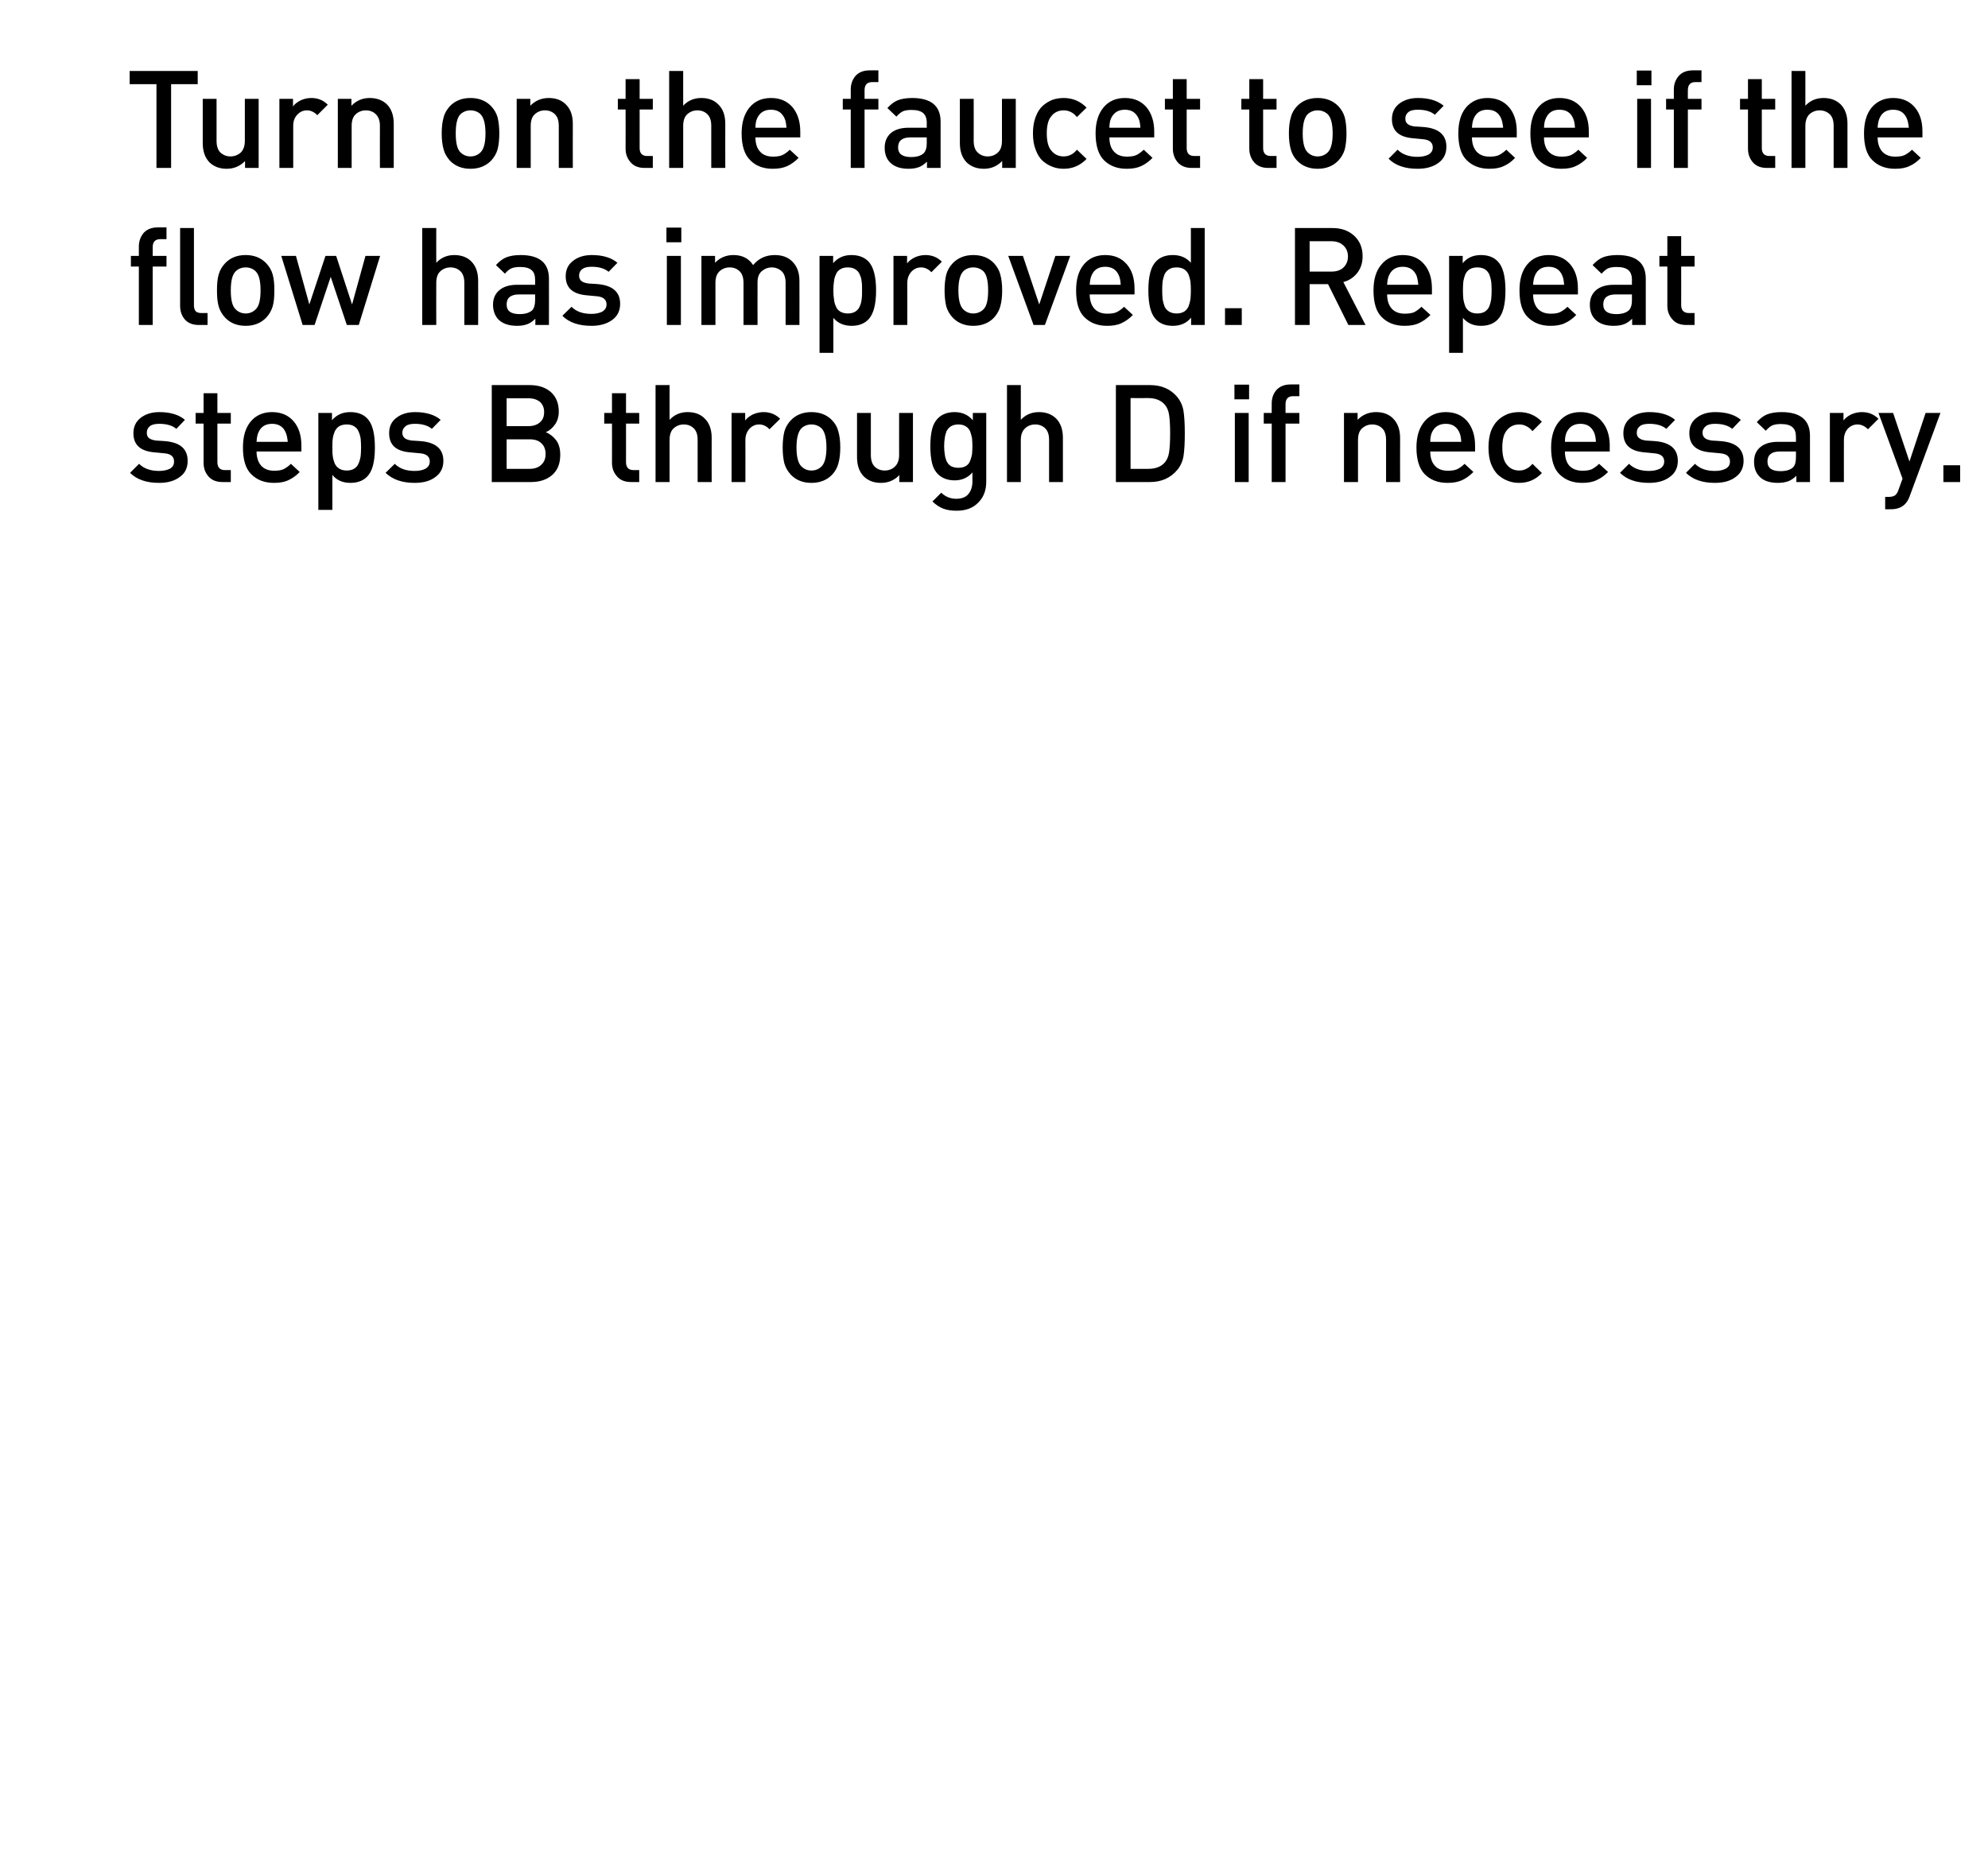
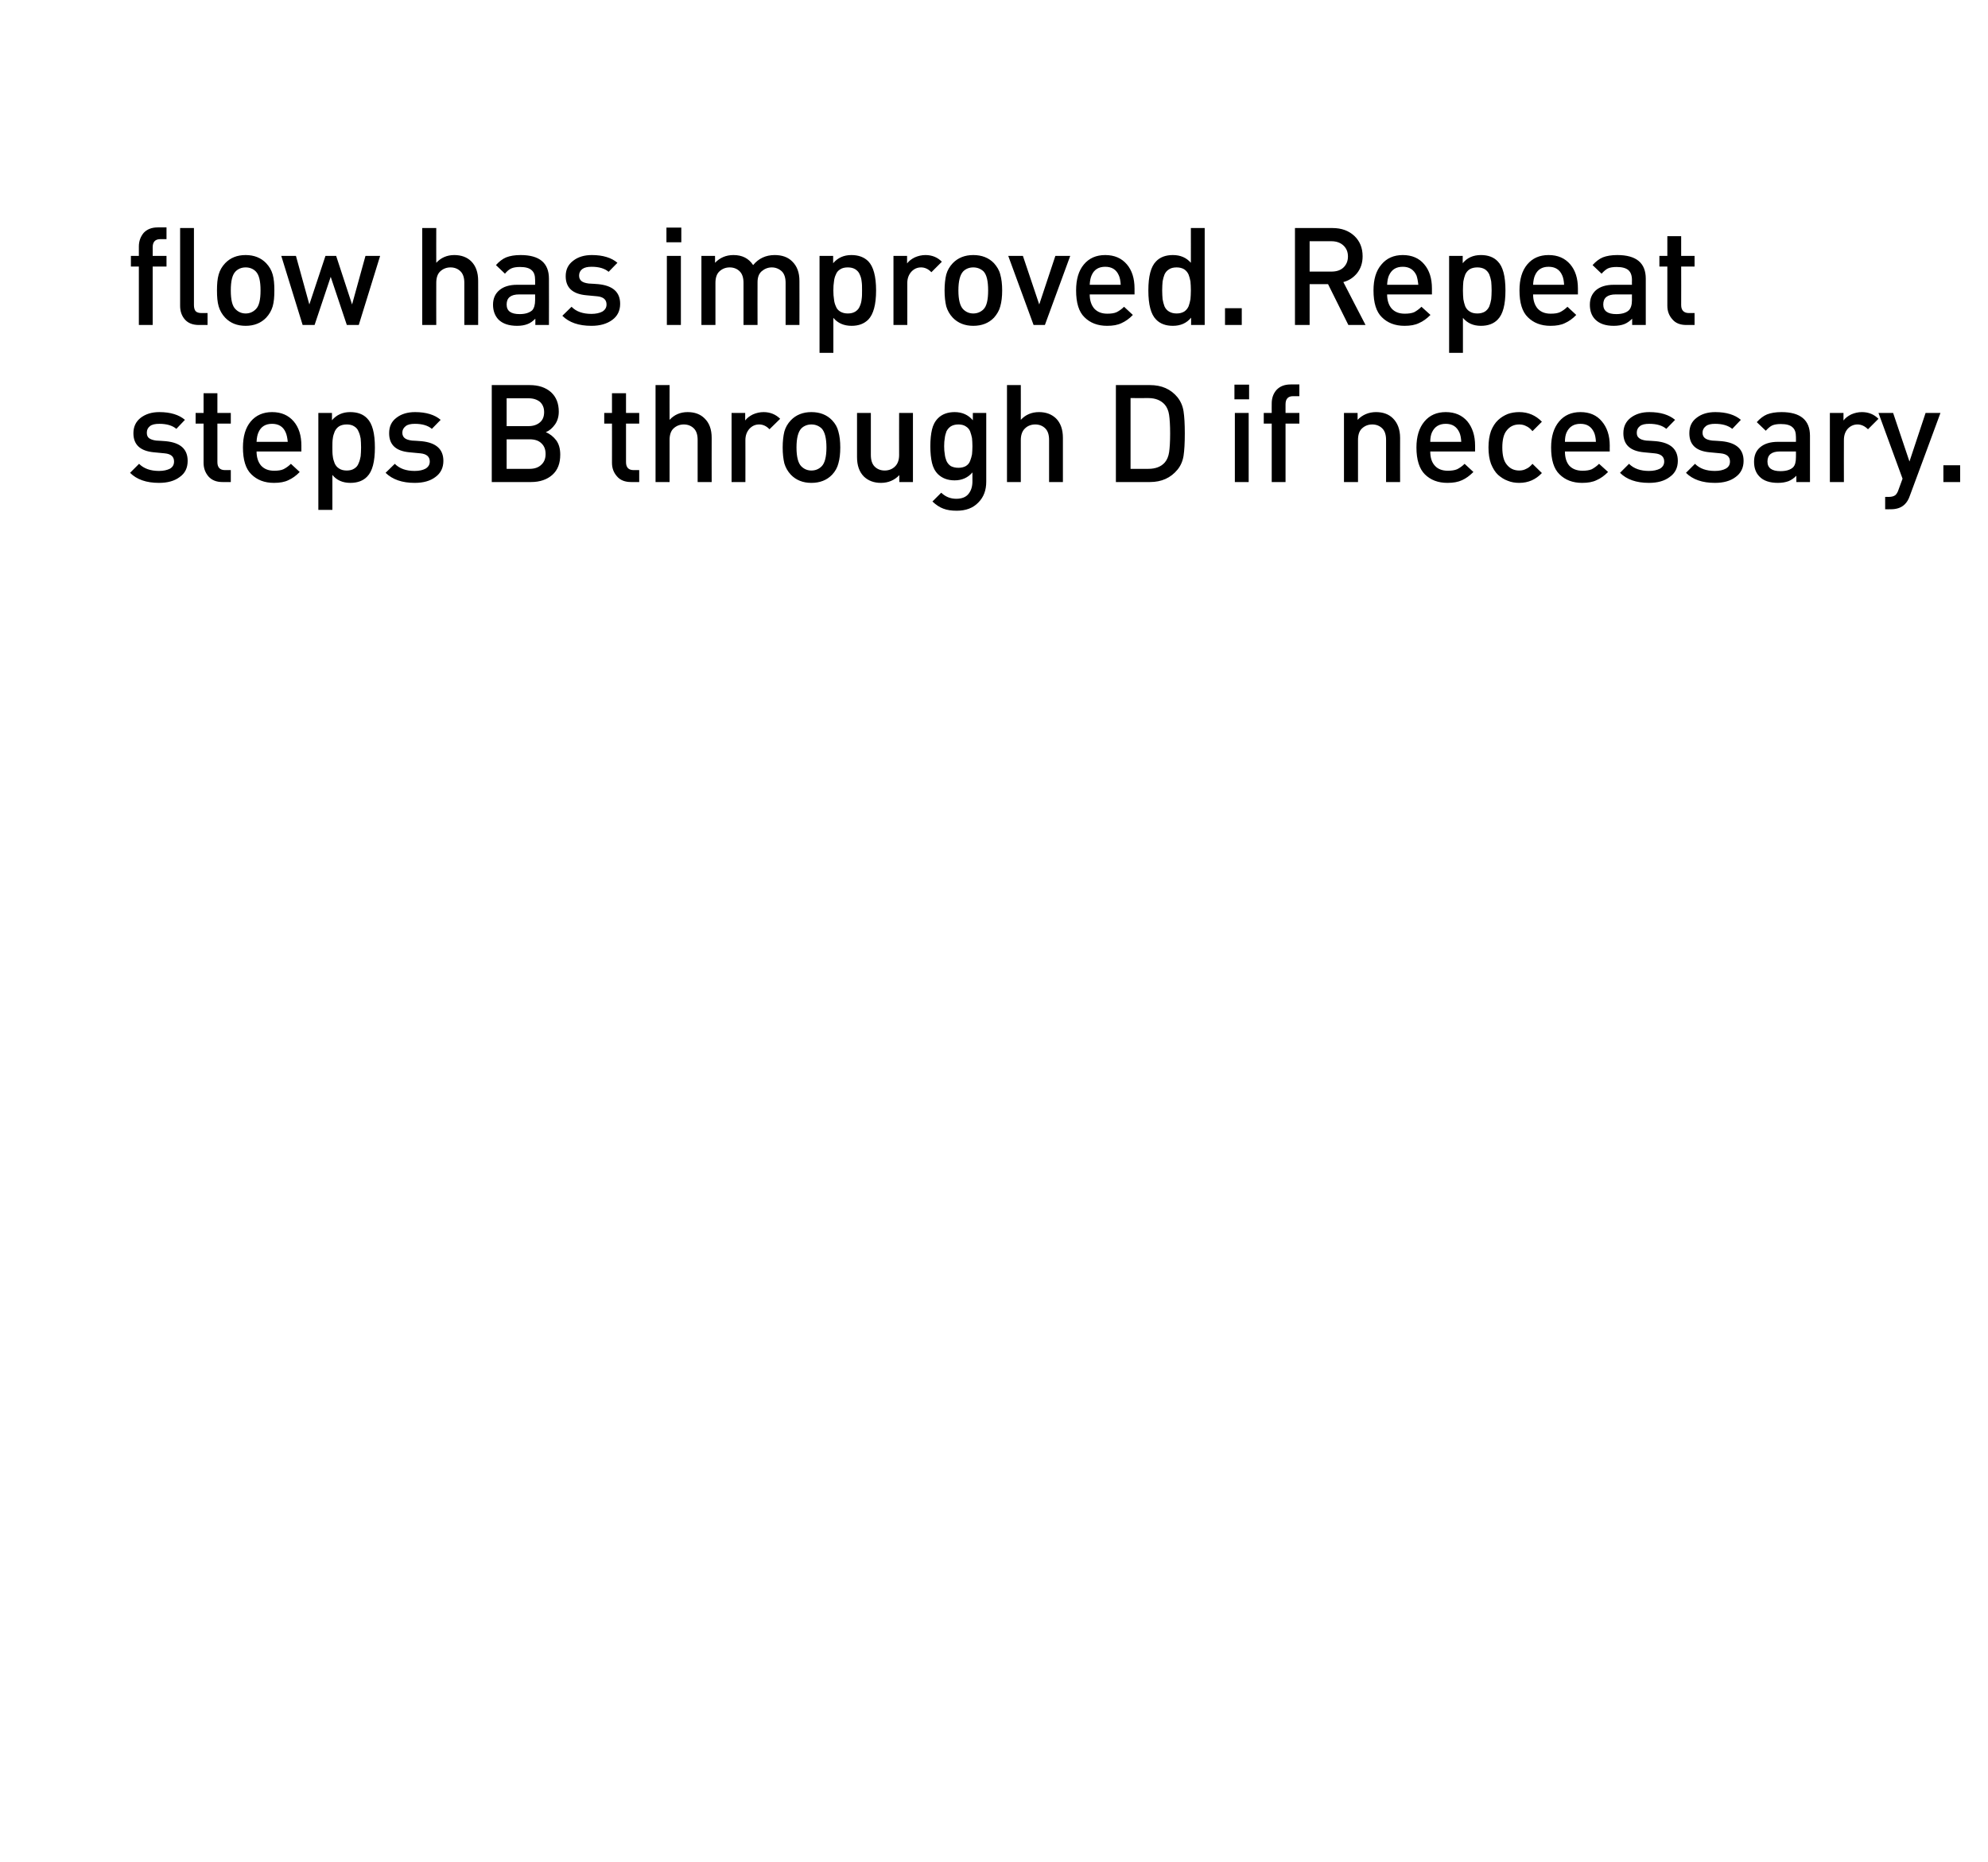
<svg xmlns="http://www.w3.org/2000/svg" version="1.1" width="949.2px" height="889.3px" viewBox="0 0 949.2 889.3">
  <desc>Turn on the faucet to see if the flow has improved. Repeat steps B through D if necessary.</desc>
  <defs />
  <g id="Polygon37679">
    <path d="M 79.2 210.7 C 86.2 211.4 89.6 214.5 89.6 220.1 C 89.6 223.4 88.4 226 85.8 227.8 C 83.3 229.7 80 230.6 75.9 230.6 C 69.9 230.6 65.3 229 62.1 225.8 C 62.1 225.8 66.4 221.5 66.4 221.5 C 68.7 223.8 71.9 224.9 75.9 224.9 C 78.1 224.9 79.8 224.5 81.2 223.8 C 82.5 223 83.1 221.9 83.1 220.4 C 83.1 218.1 81.7 216.8 78.7 216.5 C 78.7 216.5 73.5 216 73.5 216 C 67 215.4 63.7 212.4 63.7 206.9 C 63.7 203.7 64.9 201.3 67.2 199.5 C 69.6 197.7 72.5 196.8 76.1 196.8 C 81.4 196.8 85.5 198.1 88.3 200.5 C 88.3 200.5 84.2 204.8 84.2 204.8 C 82.3 203.2 79.6 202.4 76.1 202.4 C 74.1 202.4 72.6 202.7 71.6 203.5 C 70.6 204.3 70.1 205.3 70.1 206.6 C 70.1 207.8 70.4 208.6 71.1 209.2 C 71.9 209.8 73 210.2 74.6 210.4 C 74.62 210.35 79.2 210.7 79.2 210.7 C 79.2 210.7 79.24 210.74 79.2 210.7 Z M 110.2 230.2 C 110.2 230.2 106.21 230.18 106.2 230.2 C 103.3 230.2 101.1 229.3 99.5 227.5 C 98 225.7 97.2 223.6 97.2 221 C 97.18 221.01 97.2 202.3 97.2 202.3 L 93.4 202.3 L 93.4 197.2 L 97.2 197.2 L 97.2 187.8 L 103.8 187.8 L 103.8 197.2 L 110.2 197.2 L 110.2 202.3 L 103.8 202.3 C 103.8 202.3 103.81 220.69 103.8 220.7 C 103.8 223.2 105 224.5 107.4 224.5 C 107.45 224.52 110.2 224.5 110.2 224.5 L 110.2 230.2 Z M 143.9 215.6 C 143.9 215.6 122.53 215.62 122.5 215.6 C 122.5 218.5 123.3 220.8 124.7 222.4 C 126.2 224 128.2 224.8 130.9 224.8 C 132.7 224.8 134.2 224.6 135.3 224.1 C 136.5 223.5 137.7 222.7 138.9 221.5 C 138.9 221.5 143.1 225.4 143.1 225.4 C 141.4 227.2 139.5 228.5 137.7 229.3 C 135.9 230.2 133.6 230.6 130.8 230.6 C 126.3 230.6 122.7 229.2 120 226.5 C 117.3 223.9 116 219.6 116 213.7 C 116 208.4 117.2 204.3 119.7 201.3 C 122.2 198.3 125.7 196.8 129.9 196.8 C 134.3 196.8 137.7 198.3 140.2 201.2 C 142.7 204.1 143.9 208 143.9 212.8 C 143.92 212.82 143.9 215.6 143.9 215.6 Z M 137.4 211 C 137.2 209.1 136.9 207.6 136.4 206.5 C 135.2 203.7 133 202.4 129.9 202.4 C 126.8 202.4 124.6 203.7 123.4 206.5 C 122.9 207.6 122.6 209.1 122.5 211 C 122.5 211 137.4 211 137.4 211 Z M 175.3 199.8 C 177.8 202.3 179 206.9 179 213.7 C 179 220.5 177.8 225.1 175.3 227.6 C 173.4 229.6 170.7 230.6 167.3 230.6 C 163.6 230.6 160.7 229.3 158.7 226.8 C 158.67 226.8 158.7 243.5 158.7 243.5 L 152 243.5 L 152 197.2 L 158.5 197.2 C 158.5 197.2 158.54 200.73 158.5 200.7 C 160.7 198.1 163.6 196.8 167.2 196.8 C 170.7 196.8 173.4 197.8 175.3 199.8 C 175.3 199.8 175.3 199.8 175.3 199.8 Z M 172.2 217.9 C 172.3 216.7 172.4 215.3 172.4 213.7 C 172.4 212 172.3 210.6 172.2 209.4 C 172 208.3 171.7 207.1 171.2 206.1 C 170.8 205 170.1 204.2 169.1 203.6 C 168.2 203 167 202.7 165.6 202.7 C 164.1 202.7 162.9 203 161.9 203.6 C 161 204.2 160.3 205 159.8 206.1 C 159.4 207.1 159 208.3 158.9 209.4 C 158.7 210.6 158.7 212 158.7 213.7 C 158.7 215.3 158.7 216.7 158.9 217.9 C 159 219.1 159.4 220.2 159.8 221.3 C 160.3 222.4 161 223.2 162 223.8 C 162.9 224.4 164.1 224.7 165.6 224.7 C 167 224.7 168.2 224.4 169.1 223.8 C 170.1 223.2 170.8 222.4 171.2 221.3 C 171.7 220.2 172 219.1 172.2 217.9 Z M 201.3 210.7 C 208.2 211.4 211.7 214.5 211.7 220.1 C 211.7 223.4 210.4 226 207.9 227.8 C 205.4 229.7 202.1 230.6 198 230.6 C 192 230.6 187.4 229 184.1 225.8 C 184.1 225.8 188.5 221.5 188.5 221.5 C 190.8 223.8 193.9 224.9 198 224.9 C 200.2 224.9 201.9 224.5 203.2 223.8 C 204.5 223 205.2 221.9 205.2 220.4 C 205.2 218.1 203.7 216.8 200.8 216.5 C 200.8 216.5 195.5 216 195.5 216 C 189 215.4 185.8 212.4 185.8 206.9 C 185.8 203.7 186.9 201.3 189.3 199.5 C 191.6 197.7 194.6 196.8 198.2 196.8 C 203.5 196.8 207.6 198.1 210.4 200.5 C 210.4 200.5 206.2 204.8 206.2 204.8 C 204.3 203.2 201.6 202.4 198.1 202.4 C 196.2 202.4 194.7 202.7 193.7 203.5 C 192.7 204.3 192.1 205.3 192.1 206.6 C 192.1 207.8 192.5 208.6 193.2 209.2 C 193.9 209.8 195.1 210.2 196.7 210.4 C 196.69 210.35 201.3 210.7 201.3 210.7 C 201.3 210.7 201.31 210.74 201.3 210.7 Z M 267.5 217.1 C 267.5 221.3 266.3 224.5 263.7 226.8 C 261.2 229 257.8 230.2 253.6 230.2 C 253.57 230.18 234.8 230.2 234.8 230.2 L 234.8 183.9 C 234.8 183.9 252.85 183.9 252.9 183.9 C 257.1 183.9 260.5 185 263.1 187.3 C 265.6 189.6 266.8 192.7 266.8 196.6 C 266.8 198.9 266.2 201 265 202.7 C 263.7 204.5 262.3 205.7 260.6 206.4 C 262.6 207.2 264.2 208.5 265.6 210.3 C 266.9 212.1 267.5 214.4 267.5 217.1 Z M 260.5 216.8 C 260.5 214.7 259.9 213 258.5 211.7 C 257.2 210.4 255.3 209.8 252.9 209.8 C 252.92 209.77 241.9 209.8 241.9 209.8 L 241.9 223.9 C 241.9 223.9 252.92 223.87 252.9 223.9 C 255.3 223.9 257.2 223.2 258.5 221.9 C 259.9 220.6 260.5 218.9 260.5 216.8 Z M 252.3 203.5 C 254.6 203.5 256.4 202.9 257.8 201.7 C 259.1 200.6 259.8 199 259.8 196.8 C 259.8 194.7 259.1 193.1 257.8 191.9 C 256.4 190.8 254.6 190.2 252.3 190.2 C 252.27 190.2 241.9 190.2 241.9 190.2 L 241.9 203.5 L 252.3 203.5 C 252.3 203.5 252.27 203.46 252.3 203.5 Z M 305.2 230.2 C 305.2 230.2 301.28 230.18 301.3 230.2 C 298.4 230.2 296.1 229.3 294.6 227.5 C 293 225.7 292.2 223.6 292.2 221 C 292.24 221.01 292.2 202.3 292.2 202.3 L 288.5 202.3 L 288.5 197.2 L 292.2 197.2 L 292.2 187.8 L 298.9 187.8 L 298.9 197.2 L 305.2 197.2 L 305.2 202.3 L 298.9 202.3 C 298.9 202.3 298.87 220.69 298.9 220.7 C 298.9 223.2 300.1 224.5 302.5 224.5 C 302.51 224.52 305.2 224.5 305.2 224.5 L 305.2 230.2 Z M 339.8 230.2 L 333.1 230.2 C 333.1 230.2 333.13 210.09 333.1 210.1 C 333.1 207.6 332.5 205.8 331.3 204.6 C 330.1 203.4 328.5 202.7 326.5 202.7 C 324.5 202.7 322.9 203.4 321.6 204.6 C 320.3 205.8 319.7 207.7 319.7 210.1 C 319.67 210.09 319.7 230.2 319.7 230.2 L 313 230.2 L 313 183.9 L 319.7 183.9 C 319.7 183.9 319.67 200.54 319.7 200.5 C 321.9 198.1 324.8 196.8 328.3 196.8 C 331.7 196.8 334.4 197.8 336.4 199.8 C 338.7 202 339.8 205.1 339.8 209.1 C 339.76 209.12 339.8 230.2 339.8 230.2 Z M 364.6 196.8 C 367.7 196.8 370.4 197.9 372.5 200 C 372.5 200 367.4 205 367.4 205 C 366 203.5 364.3 202.7 362.5 202.7 C 360.6 202.7 359.1 203.4 357.8 204.8 C 356.6 206.2 355.9 207.9 355.9 210.2 C 355.94 210.16 355.9 230.2 355.9 230.2 L 349.3 230.2 L 349.3 197.2 L 355.8 197.2 C 355.8 197.2 355.81 200.8 355.8 200.8 C 356.7 199.6 357.9 198.7 359.5 197.9 C 361.1 197.2 362.8 196.8 364.6 196.8 C 364.6 196.8 364.6 196.8 364.6 196.8 Z M 401.2 213.7 C 401.2 216.7 400.9 219.2 400.3 221.3 C 399.8 223.3 398.8 225.1 397.3 226.7 C 394.8 229.3 391.5 230.6 387.4 230.6 C 383.4 230.6 380.1 229.3 377.6 226.7 C 376.1 225.1 375.1 223.3 374.5 221.3 C 374 219.2 373.7 216.7 373.7 213.7 C 373.7 210.7 374 208.2 374.5 206.1 C 375.1 204 376.1 202.3 377.6 200.7 C 380.1 198.1 383.4 196.8 387.4 196.8 C 391.5 196.8 394.8 198.1 397.3 200.7 C 398.8 202.3 399.8 204 400.3 206.1 C 400.9 208.2 401.2 210.7 401.2 213.7 Z M 392.3 222.7 C 393.8 221.2 394.6 218.2 394.6 213.7 C 394.6 209.2 393.8 206.2 392.3 204.6 C 391 203.4 389.4 202.7 387.4 202.7 C 385.5 202.7 383.8 203.4 382.6 204.6 C 381.1 206.2 380.3 209.2 380.3 213.7 C 380.3 218.2 381.1 221.2 382.6 222.7 C 383.9 224 385.5 224.7 387.4 224.7 C 389.4 224.7 391 224 392.3 222.7 C 392.3 222.7 392.3 222.7 392.3 222.7 Z M 435.9 230.2 L 429.4 230.2 C 429.4 230.2 429.39 226.86 429.4 226.9 C 427.1 229.3 424.2 230.6 420.6 230.6 C 417.3 230.6 414.6 229.6 412.5 227.6 C 410.3 225.4 409.2 222.3 409.2 218.3 C 409.18 218.28 409.2 197.2 409.2 197.2 L 415.8 197.2 C 415.8 197.2 415.81 217.31 415.8 217.3 C 415.8 219.7 416.4 221.6 417.6 222.8 C 418.8 224 420.4 224.7 422.4 224.7 C 424.4 224.7 426.1 224 427.3 222.8 C 428.6 221.6 429.3 219.7 429.3 217.3 C 429.26 217.31 429.3 197.2 429.3 197.2 L 435.9 197.2 L 435.9 230.2 Z M 470.9 230 C 470.9 234.1 469.7 237.4 467.1 240 C 464.6 242.6 461.2 243.9 456.8 243.9 C 454.3 243.9 452.2 243.6 450.4 242.9 C 448.7 242.3 446.9 241.1 445.2 239.5 C 445.2 239.5 449.4 235.3 449.4 235.3 C 451.5 237.3 453.9 238.2 456.6 238.2 C 459.2 238.2 461.2 237.4 462.4 235.9 C 463.7 234.3 464.3 232.3 464.3 229.9 C 464.3 229.9 464.3 225.6 464.3 225.6 C 462.2 228.1 459.3 229.4 455.8 229.4 C 452.5 229.4 449.9 228.4 447.9 226.5 C 446.4 225 445.5 223.2 445 221.1 C 444.5 219 444.2 216.3 444.2 213.1 C 444.2 209.9 444.5 207.2 445 205.1 C 445.5 203 446.4 201.2 447.9 199.7 C 449.8 197.8 452.5 196.8 455.8 196.8 C 459.4 196.8 462.3 198.1 464.5 200.7 C 464.49 200.73 464.5 197.2 464.5 197.2 L 470.9 197.2 C 470.9 197.2 470.92 229.98 470.9 230 Z M 464.1 217 C 464.2 215.9 464.3 214.6 464.3 213.1 C 464.3 211.6 464.2 210.3 464.1 209.2 C 463.9 208.2 463.6 207.1 463.2 206 C 462.8 205 462.1 204.2 461.1 203.6 C 460.2 203 459 202.7 457.6 202.7 C 456.2 202.7 455 203 454 203.6 C 453.1 204.2 452.4 205 451.9 206 C 451.5 207.1 451.2 208.2 451.1 209.2 C 450.9 210.3 450.8 211.6 450.8 213.1 C 450.8 214.6 450.9 215.8 451.1 216.9 C 451.2 218 451.5 219.1 451.9 220.1 C 452.4 221.2 453.1 222 454 222.6 C 455 223.1 456.2 223.4 457.6 223.4 C 459 223.4 460.2 223.1 461.1 222.6 C 462.1 222 462.8 221.2 463.2 220.1 C 463.6 219.1 463.9 218 464.1 217 Z M 507.5 230.2 L 500.9 230.2 C 500.9 230.2 500.89 210.09 500.9 210.1 C 500.9 207.6 500.3 205.8 499.1 204.6 C 497.9 203.4 496.3 202.7 494.3 202.7 C 492.3 202.7 490.6 203.4 489.4 204.6 C 488.1 205.8 487.4 207.7 487.4 210.1 C 487.43 210.09 487.4 230.2 487.4 230.2 L 480.8 230.2 L 480.8 183.9 L 487.4 183.9 C 487.4 183.9 487.43 200.54 487.4 200.5 C 489.6 198.1 492.5 196.8 496.1 196.8 C 499.4 196.8 502.1 197.8 504.2 199.8 C 506.4 202 507.5 205.1 507.5 209.1 C 507.52 209.12 507.5 230.2 507.5 230.2 Z M 562.2 189.7 C 563.7 191.6 564.7 193.8 565.1 196.4 C 565.5 199 565.7 202.5 565.7 207 C 565.7 211.5 565.5 215.1 565.1 217.7 C 564.7 220.2 563.7 222.5 562.2 224.3 C 559 228.2 554.6 230.2 549.1 230.2 C 549.05 230.18 532.8 230.2 532.8 230.2 L 532.8 183.9 C 532.8 183.9 549.05 183.9 549.1 183.9 C 554.6 183.9 559 185.8 562.2 189.7 C 562.2 189.7 562.2 189.7 562.2 189.7 Z M 556.2 220.8 C 557.2 219.6 557.9 218 558.2 216 C 558.5 214 558.7 211 558.7 207 C 558.7 203.1 558.5 200.1 558.2 198.1 C 557.9 196.1 557.2 194.5 556.2 193.3 C 554.4 191.2 551.7 190.1 548.3 190.1 C 548.27 190.14 539.8 190.1 539.8 190.1 L 539.8 223.9 C 539.8 223.9 548.27 223.94 548.3 223.9 C 551.7 223.9 554.4 222.9 556.2 220.8 C 556.2 220.8 556.2 220.8 556.2 220.8 Z M 596.2 230.2 L 589.6 230.2 L 589.6 197.2 L 596.2 197.2 L 596.2 230.2 Z M 596.4 190.7 L 589.4 190.7 L 589.4 183.7 L 596.4 183.7 L 596.4 190.7 Z M 620.4 202.3 L 613.8 202.3 L 613.8 230.2 L 607.2 230.2 L 607.2 202.3 L 603.4 202.3 L 603.4 197.2 L 607.2 197.2 C 607.2 197.2 607.16 192.74 607.2 192.7 C 607.2 190.2 607.9 188 609.5 186.2 C 611.1 184.5 613.3 183.6 616.2 183.6 C 616.2 183.57 620.4 183.6 620.4 183.6 L 620.4 189.2 C 620.4 189.2 617.43 189.23 617.4 189.2 C 615 189.2 613.8 190.5 613.8 193.1 C 613.79 193.06 613.8 197.2 613.8 197.2 L 620.4 197.2 L 620.4 202.3 Z M 668.5 230.2 L 661.8 230.2 C 661.8 230.2 661.82 210.09 661.8 210.1 C 661.8 207.6 661.2 205.8 660 204.6 C 658.8 203.4 657.2 202.7 655.2 202.7 C 653.2 202.7 651.6 203.4 650.3 204.6 C 649 205.8 648.4 207.7 648.4 210.1 C 648.37 210.09 648.4 230.2 648.4 230.2 L 641.7 230.2 L 641.7 197.2 L 648.2 197.2 C 648.2 197.2 648.24 200.54 648.2 200.5 C 650.5 198.1 653.5 196.8 657 196.8 C 660.4 196.8 663.1 197.8 665.1 199.8 C 667.3 202 668.5 205.1 668.5 209.1 C 668.45 209.12 668.5 230.2 668.5 230.2 Z M 704.3 215.6 C 704.3 215.6 682.88 215.62 682.9 215.6 C 682.9 218.5 683.6 220.8 685.1 222.4 C 686.5 224 688.6 224.8 691.3 224.8 C 693 224.8 694.5 224.6 695.7 224.1 C 696.9 223.5 698.1 222.7 699.3 221.5 C 699.3 221.5 703.5 225.4 703.5 225.4 C 701.7 227.2 699.9 228.5 698.1 229.3 C 696.2 230.2 693.9 230.6 691.1 230.6 C 686.6 230.6 683 229.2 680.3 226.5 C 677.7 223.9 676.3 219.6 676.3 213.7 C 676.3 208.4 677.6 204.3 680.1 201.3 C 682.6 198.3 686 196.8 690.3 196.8 C 694.7 196.8 698.1 198.3 700.6 201.2 C 703 204.1 704.3 208 704.3 212.8 C 704.27 212.82 704.3 215.6 704.3 215.6 Z M 697.7 211 C 697.6 209.1 697.3 207.6 696.8 206.5 C 695.5 203.7 693.4 202.4 690.3 202.4 C 687.2 202.4 685 203.7 683.7 206.5 C 683.2 207.6 682.9 209.1 682.9 211 C 682.9 211 697.7 211 697.7 211 Z M 736.2 225.9 C 733.3 229 729.7 230.6 725.4 230.6 C 723.4 230.6 721.6 230.3 719.9 229.6 C 718.2 229 716.7 228 715.3 226.8 C 713.9 225.5 712.8 223.7 711.9 221.5 C 711.1 219.3 710.7 216.7 710.7 213.7 C 710.7 210.7 711.1 208.1 711.9 205.8 C 712.8 203.6 713.9 201.9 715.3 200.6 C 716.7 199.3 718.2 198.4 719.9 197.7 C 721.6 197.1 723.4 196.8 725.4 196.8 C 729.7 196.8 733.3 198.4 736.2 201.4 C 736.2 201.4 731.7 205.9 731.7 205.9 C 730.7 204.7 729.7 203.9 728.7 203.5 C 727.8 203 726.7 202.7 725.4 202.7 C 722.8 202.7 720.8 203.7 719.3 205.7 C 718 207.3 717.3 210 717.3 213.7 C 717.3 217.4 718 220.1 719.3 221.7 C 720.8 223.7 722.8 224.7 725.4 224.7 C 726.7 224.7 727.8 224.4 728.7 223.9 C 729.7 223.5 730.7 222.7 731.7 221.5 C 731.7 221.5 736.2 225.9 736.2 225.9 Z M 768.6 215.6 C 768.6 215.6 747.17 215.62 747.2 215.6 C 747.2 218.5 747.9 220.8 749.3 222.4 C 750.8 224 752.9 224.8 755.6 224.8 C 757.3 224.8 758.8 224.6 760 224.1 C 761.1 223.5 762.3 222.7 763.5 221.5 C 763.5 221.5 767.8 225.4 767.8 225.4 C 766 227.2 764.2 228.5 762.3 229.3 C 760.5 230.2 758.2 230.6 755.4 230.6 C 750.9 230.6 747.3 229.2 744.6 226.5 C 741.9 223.9 740.6 219.6 740.6 213.7 C 740.6 208.4 741.9 204.3 744.4 201.3 C 746.9 198.3 750.3 196.8 754.6 196.8 C 759 196.8 762.4 198.3 764.8 201.2 C 767.3 204.1 768.6 208 768.6 212.8 C 768.55 212.82 768.6 215.6 768.6 215.6 Z M 762 211 C 761.9 209.1 761.6 207.6 761.1 206.5 C 759.8 203.7 757.7 202.4 754.6 202.4 C 751.5 202.4 749.3 203.7 748 206.5 C 747.5 207.6 747.2 209.1 747.2 211 C 747.2 211 762 211 762 211 Z M 790.7 210.7 C 797.6 211.4 801.1 214.5 801.1 220.1 C 801.1 223.4 799.8 226 797.2 227.8 C 794.7 229.7 791.4 230.6 787.3 230.6 C 781.3 230.6 776.7 229 773.5 225.8 C 773.5 225.8 777.8 221.5 777.8 221.5 C 780.1 223.8 783.3 224.9 787.3 224.9 C 789.5 224.9 791.2 224.5 792.6 223.8 C 793.9 223 794.6 221.9 794.6 220.4 C 794.6 218.1 793.1 216.8 790.1 216.5 C 790.1 216.5 784.9 216 784.9 216 C 778.4 215.4 775.1 212.4 775.1 206.9 C 775.1 203.7 776.3 201.3 778.6 199.5 C 781 197.7 783.9 196.8 787.5 196.8 C 792.9 196.8 796.9 198.1 799.8 200.5 C 799.8 200.5 795.6 204.8 795.6 204.8 C 793.7 203.2 791 202.4 787.5 202.4 C 785.5 202.4 784 202.7 783 203.5 C 782 204.3 781.5 205.3 781.5 206.6 C 781.5 207.8 781.8 208.6 782.6 209.2 C 783.3 209.8 784.4 210.2 786 210.4 C 786.04 210.35 790.7 210.7 790.7 210.7 C 790.7 210.7 790.65 210.74 790.7 210.7 Z M 822.1 210.7 C 829 211.4 832.5 214.5 832.5 220.1 C 832.5 223.4 831.2 226 828.7 227.8 C 826.2 229.7 822.9 230.6 818.8 230.6 C 812.8 230.6 808.2 229 805 225.8 C 805 225.8 809.3 221.5 809.3 221.5 C 811.6 223.8 814.7 224.9 818.8 224.9 C 821 224.9 822.7 224.5 824 223.8 C 825.4 223 826 221.9 826 220.4 C 826 218.1 824.5 216.8 821.6 216.5 C 821.6 216.5 816.3 216 816.3 216 C 809.8 215.4 806.6 212.4 806.6 206.9 C 806.6 203.7 807.7 201.3 810.1 199.5 C 812.4 197.7 815.4 196.8 819 196.8 C 824.3 196.8 828.4 198.1 831.2 200.5 C 831.2 200.5 827.1 204.8 827.1 204.8 C 825.1 203.2 822.4 202.4 818.9 202.4 C 817 202.4 815.5 202.7 814.5 203.5 C 813.5 204.3 812.9 205.3 812.9 206.6 C 812.9 207.8 813.3 208.6 814 209.2 C 814.7 209.8 815.9 210.2 817.5 210.4 C 817.5 210.35 822.1 210.7 822.1 210.7 C 822.1 210.7 822.11 210.74 822.1 210.7 Z M 864.2 230.2 L 857.7 230.2 C 857.7 230.2 857.67 227.19 857.7 227.2 C 856.5 228.4 855.2 229.3 853.9 229.8 C 852.5 230.3 850.9 230.6 848.9 230.6 C 845 230.6 842 229.6 840.1 227.6 C 838.3 225.8 837.5 223.4 837.5 220.5 C 837.5 217.6 838.4 215.3 840.4 213.6 C 842.4 211.9 845.2 211 848.9 211 C 848.89 211 857.5 211 857.5 211 C 857.5 211 857.54 208.66 857.5 208.7 C 857.5 206.5 857 205 855.8 204 C 854.7 203 852.9 202.5 850.3 202.5 C 848.6 202.5 847.2 202.7 846.1 203.2 C 845.1 203.7 844.1 204.6 843.1 205.7 C 843.1 205.7 838.8 201.6 838.8 201.6 C 840.3 199.9 842 198.6 843.7 197.9 C 845.5 197.2 847.8 196.8 850.6 196.8 C 859.6 196.8 864.2 200.6 864.2 208.1 C 864.17 208.14 864.2 230.2 864.2 230.2 Z M 856.1 223.2 C 857.1 222.2 857.5 220.6 857.5 218.3 C 857.54 218.28 857.5 215.6 857.5 215.6 C 857.5 215.6 849.93 215.62 849.9 215.6 C 845.9 215.6 843.9 217.2 843.9 220.4 C 843.9 223.5 846 225 850.1 225 C 852.8 225 854.8 224.4 856.1 223.2 C 856.1 223.2 856.1 223.2 856.1 223.2 Z M 889 196.8 C 892.2 196.8 894.8 197.9 896.9 200 C 896.9 200 891.9 205 891.9 205 C 890.4 203.5 888.7 202.7 886.9 202.7 C 885.1 202.7 883.5 203.4 882.2 204.8 C 881 206.2 880.4 207.9 880.4 210.2 C 880.35 210.16 880.4 230.2 880.4 230.2 L 873.7 230.2 L 873.7 197.2 L 880.2 197.2 C 880.2 197.2 880.22 200.8 880.2 200.8 C 881.1 199.6 882.3 198.7 883.9 197.9 C 885.5 197.2 887.2 196.8 889 196.8 C 889 196.8 889 196.8 889 196.8 Z M 926.5 197.2 C 926.5 197.2 911.94 236.74 911.9 236.7 C 911.3 238.5 910.5 239.8 909.5 240.8 C 907.9 242.4 905.7 243.2 902.8 243.2 C 902.78 243.24 900.1 243.2 900.1 243.2 L 900.1 237.3 C 900.1 237.3 901.8 237.26 901.8 237.3 C 903.2 237.3 904.2 237 904.9 236.5 C 905.5 236 906.1 235.1 906.5 233.8 C 906.55 233.75 908.4 228.6 908.4 228.6 L 896.9 197.2 L 903.9 197.2 L 911.7 220.4 L 919.4 197.2 L 926.5 197.2 Z M 935.9 230.2 L 927.9 230.2 L 927.9 222.2 L 935.9 222.2 L 935.9 230.2 Z " stroke="none" fill="#000" />
  </g>
  <g id="Polygon37678">
    <path d="M 79.5 127.3 L 72.9 127.3 L 72.9 155.2 L 66.3 155.2 L 66.3 127.3 L 62.5 127.3 L 62.5 122.2 L 66.3 122.2 C 66.3 122.2 66.3 117.74 66.3 117.7 C 66.3 115.2 67.1 113 68.6 111.2 C 70.2 109.5 72.4 108.6 75.3 108.6 C 75.34 108.57 79.5 108.6 79.5 108.6 L 79.5 114.2 C 79.5 114.2 76.57 114.23 76.6 114.2 C 74.1 114.2 72.9 115.5 72.9 118.1 C 72.93 118.06 72.9 122.2 72.9 122.2 L 79.5 122.2 L 79.5 127.3 Z M 99.1 155.2 C 99.1 155.2 95.03 155.18 95 155.2 C 92 155.2 89.8 154.3 88.3 152.6 C 86.8 150.9 86 148.7 86 146.1 C 86 146.08 86 108.9 86 108.9 L 92.6 108.9 C 92.6 108.9 92.63 145.69 92.6 145.7 C 92.6 147 92.9 148 93.4 148.6 C 94 149.2 94.9 149.5 96.2 149.5 C 96.2 149.52 99.1 149.5 99.1 149.5 L 99.1 155.2 Z M 131 138.7 C 131 141.7 130.8 144.2 130.2 146.3 C 129.6 148.3 128.6 150.1 127.1 151.7 C 124.6 154.3 121.3 155.6 117.3 155.6 C 113.2 155.6 110 154.3 107.5 151.7 C 106 150.1 105 148.3 104.4 146.3 C 103.8 144.2 103.6 141.7 103.6 138.7 C 103.6 135.7 103.8 133.2 104.4 131.1 C 105 129 106 127.3 107.5 125.7 C 110 123.1 113.2 121.8 117.3 121.8 C 121.3 121.8 124.6 123.1 127.1 125.7 C 128.6 127.3 129.6 129 130.2 131.1 C 130.8 133.2 131 135.7 131 138.7 Z M 122.1 147.7 C 123.7 146.2 124.4 143.2 124.4 138.7 C 124.4 134.2 123.7 131.2 122.1 129.6 C 120.9 128.4 119.3 127.7 117.3 127.7 C 115.3 127.7 113.7 128.4 112.5 129.6 C 110.9 131.2 110.2 134.2 110.2 138.7 C 110.2 143.2 110.9 146.2 112.5 147.7 C 113.8 149 115.4 149.7 117.3 149.7 C 119.2 149.7 120.8 149 122.1 147.7 C 122.1 147.7 122.1 147.7 122.1 147.7 Z M 181.5 122.2 L 171.3 155.2 L 165.6 155.2 L 157.9 132.2 L 150.2 155.2 L 144.5 155.2 L 134.3 122.2 L 141.3 122.2 L 147.7 145.4 L 155.4 122.2 L 160.5 122.2 L 168.1 145.4 L 174.5 122.2 L 181.5 122.2 Z M 228.3 155.2 L 221.7 155.2 C 221.7 155.2 221.72 135.09 221.7 135.1 C 221.7 132.6 221.1 130.8 219.9 129.6 C 218.7 128.4 217.1 127.7 215.1 127.7 C 213.1 127.7 211.5 128.4 210.2 129.6 C 208.9 130.8 208.3 132.7 208.3 135.1 C 208.26 135.09 208.3 155.2 208.3 155.2 L 201.6 155.2 L 201.6 108.9 L 208.3 108.9 C 208.3 108.9 208.26 125.54 208.3 125.5 C 210.5 123.1 213.4 121.8 216.9 121.8 C 220.2 121.8 223 122.8 225 124.8 C 227.2 127 228.3 130.1 228.3 134.1 C 228.35 134.12 228.3 155.2 228.3 155.2 Z M 262.1 155.2 L 255.6 155.2 C 255.6 155.2 255.65 152.19 255.6 152.2 C 254.4 153.4 253.2 154.3 251.8 154.8 C 250.5 155.3 248.9 155.6 246.9 155.6 C 243 155.6 240 154.6 238 152.6 C 236.3 150.8 235.4 148.4 235.4 145.5 C 235.4 142.6 236.4 140.3 238.4 138.6 C 240.4 136.9 243.2 136 246.9 136 C 246.87 136 255.5 136 255.5 136 C 255.5 136 255.52 133.66 255.5 133.7 C 255.5 131.5 255 130 253.8 129 C 252.7 128 250.9 127.5 248.3 127.5 C 246.6 127.5 245.2 127.7 244.1 128.2 C 243 128.7 242 129.6 241.1 130.7 C 241.1 130.7 236.8 126.6 236.8 126.6 C 238.3 124.9 240 123.6 241.7 122.9 C 243.5 122.2 245.7 121.8 248.6 121.8 C 257.6 121.8 262.1 125.6 262.1 133.1 C 262.15 133.14 262.1 155.2 262.1 155.2 Z M 254.1 148.2 C 255 147.2 255.5 145.6 255.5 143.3 C 255.52 143.28 255.5 140.6 255.5 140.6 C 255.5 140.6 247.91 140.62 247.9 140.6 C 243.9 140.6 241.9 142.2 241.9 145.4 C 241.9 148.5 243.9 150 248.1 150 C 250.8 150 252.7 149.4 254.1 148.2 C 254.1 148.2 254.1 148.2 254.1 148.2 Z M 285.7 135.7 C 292.6 136.4 296.1 139.5 296.1 145.1 C 296.1 148.4 294.8 151 292.3 152.8 C 289.7 154.7 286.4 155.6 282.4 155.6 C 276.3 155.6 271.7 154 268.5 150.8 C 268.5 150.8 272.9 146.5 272.9 146.5 C 275.1 148.8 278.3 149.9 282.4 149.9 C 284.5 149.9 286.3 149.5 287.6 148.8 C 288.9 148 289.6 146.9 289.6 145.4 C 289.6 143.1 288.1 141.8 285.2 141.5 C 285.2 141.5 279.9 141 279.9 141 C 273.4 140.4 270.1 137.4 270.1 131.9 C 270.1 128.7 271.3 126.3 273.7 124.5 C 276 122.7 279 121.8 282.6 121.8 C 287.9 121.8 292 123.1 294.8 125.5 C 294.8 125.5 290.6 129.8 290.6 129.8 C 288.7 128.2 286 127.4 282.5 127.4 C 280.5 127.4 279.1 127.7 278 128.5 C 277 129.3 276.5 130.3 276.5 131.6 C 276.5 132.8 276.9 133.6 277.6 134.2 C 278.3 134.8 279.5 135.2 281.1 135.4 C 281.06 135.35 285.7 135.7 285.7 135.7 C 285.7 135.7 285.68 135.74 285.7 135.7 Z M 325.1 155.2 L 318.4 155.2 L 318.4 122.2 L 325.1 122.2 L 325.1 155.2 Z M 325.3 115.7 L 318.2 115.7 L 318.2 108.7 L 325.3 108.7 L 325.3 115.7 Z M 381.7 155.2 L 375.1 155.2 C 375.1 155.2 375.12 135.09 375.1 135.1 C 375.1 132.6 374.5 130.8 373.3 129.6 C 372 128.4 370.4 127.7 368.5 127.7 C 366.6 127.7 365 128.4 363.6 129.6 C 362.3 130.8 361.7 132.5 361.7 134.8 C 361.66 134.77 361.7 155.2 361.7 155.2 L 355 155.2 C 355 155.2 355.03 135.09 355 135.1 C 355 132.6 354.4 130.8 353.2 129.6 C 352 128.4 350.4 127.7 348.4 127.7 C 346.4 127.7 344.8 128.4 343.5 129.6 C 342.2 130.8 341.6 132.7 341.6 135.1 C 341.58 135.09 341.6 155.2 341.6 155.2 L 334.9 155.2 L 334.9 122.2 L 341.4 122.2 C 341.4 122.2 341.45 125.54 341.4 125.5 C 343.7 123.1 346.6 121.8 350.2 121.8 C 354.4 121.8 357.5 123.4 359.6 126.6 C 362.2 123.4 365.7 121.8 369.9 121.8 C 373.4 121.8 376.2 122.8 378.2 124.8 C 380.6 127.1 381.7 130.2 381.7 134.1 C 381.75 134.12 381.7 155.2 381.7 155.2 Z M 414.6 124.8 C 417 127.3 418.3 131.9 418.3 138.7 C 418.3 145.5 417 150.1 414.6 152.6 C 412.6 154.6 410 155.6 406.6 155.6 C 402.9 155.6 400 154.3 397.9 151.8 C 397.93 151.8 397.9 168.5 397.9 168.5 L 391.3 168.5 L 391.3 122.2 L 397.8 122.2 C 397.8 122.2 397.8 125.73 397.8 125.7 C 400 123.1 402.9 121.8 406.5 121.8 C 409.9 121.8 412.6 122.8 414.6 124.8 C 414.6 124.8 414.6 124.8 414.6 124.8 Z M 411.4 142.9 C 411.6 141.7 411.6 140.3 411.6 138.7 C 411.6 137 411.6 135.6 411.4 134.4 C 411.3 133.3 411 132.1 410.5 131.1 C 410.1 130 409.3 129.2 408.4 128.6 C 407.4 128 406.3 127.7 404.8 127.7 C 403.3 127.7 402.1 128 401.2 128.6 C 400.2 129.2 399.5 130 399.1 131.1 C 398.6 132.1 398.3 133.3 398.2 134.4 C 398 135.6 397.9 137 397.9 138.7 C 397.9 140.3 398 141.7 398.2 142.9 C 398.3 144.1 398.6 145.2 399.1 146.3 C 399.5 147.4 400.2 148.2 401.2 148.8 C 402.2 149.4 403.4 149.7 404.8 149.7 C 406.3 149.7 407.4 149.4 408.4 148.8 C 409.3 148.2 410.1 147.4 410.5 146.3 C 411 145.2 411.3 144.1 411.4 142.9 Z M 441.9 121.8 C 445 121.8 447.7 122.9 449.7 125 C 449.7 125 444.7 130 444.7 130 C 443.3 128.5 441.6 127.7 439.8 127.7 C 437.9 127.7 436.4 128.4 435.1 129.8 C 433.9 131.2 433.2 132.9 433.2 135.2 C 433.23 135.16 433.2 155.2 433.2 155.2 L 426.6 155.2 L 426.6 122.2 L 433.1 122.2 C 433.1 122.2 433.1 125.8 433.1 125.8 C 434 124.6 435.2 123.7 436.8 122.9 C 438.4 122.2 440.1 121.8 441.9 121.8 C 441.9 121.8 441.9 121.8 441.9 121.8 Z M 478.5 138.7 C 478.5 141.7 478.2 144.2 477.6 146.3 C 477.1 148.3 476 150.1 474.6 151.7 C 472.1 154.3 468.8 155.6 464.7 155.6 C 460.7 155.6 457.4 154.3 454.9 151.7 C 453.4 150.1 452.4 148.3 451.8 146.3 C 451.3 144.2 451 141.7 451 138.7 C 451 135.7 451.3 133.2 451.8 131.1 C 452.4 129 453.4 127.3 454.9 125.7 C 457.4 123.1 460.7 121.8 464.7 121.8 C 468.8 121.8 472.1 123.1 474.6 125.7 C 476 127.3 477.1 129 477.6 131.1 C 478.2 133.2 478.5 135.7 478.5 138.7 Z M 469.6 147.7 C 471.1 146.2 471.8 143.2 471.8 138.7 C 471.8 134.2 471.1 131.2 469.6 129.6 C 468.3 128.4 466.7 127.7 464.7 127.7 C 462.7 127.7 461.1 128.4 459.9 129.6 C 458.4 131.2 457.6 134.2 457.6 138.7 C 457.6 143.2 458.4 146.2 459.9 147.7 C 461.2 149 462.8 149.7 464.7 149.7 C 466.6 149.7 468.3 149 469.6 147.7 C 469.6 147.7 469.6 147.7 469.6 147.7 Z M 511 122.2 L 498.9 155.2 L 493.5 155.2 L 481.4 122.2 L 488.4 122.2 L 496.2 145.4 L 503.9 122.2 L 511 122.2 Z M 541.7 140.6 C 541.7 140.6 520.33 140.62 520.3 140.6 C 520.3 143.5 521.1 145.8 522.5 147.4 C 524 149 526 149.8 528.7 149.8 C 530.5 149.8 532 149.6 533.1 149.1 C 534.3 148.5 535.5 147.7 536.7 146.5 C 536.7 146.5 540.9 150.4 540.9 150.4 C 539.2 152.2 537.3 153.5 535.5 154.3 C 533.7 155.2 531.4 155.6 528.6 155.6 C 524.1 155.6 520.5 154.2 517.8 151.5 C 515.1 148.9 513.8 144.6 513.8 138.7 C 513.8 133.4 515 129.3 517.5 126.3 C 520 123.3 523.4 121.8 527.7 121.8 C 532.1 121.8 535.5 123.3 538 126.2 C 540.5 129.1 541.7 133 541.7 137.8 C 541.71 137.82 541.7 140.6 541.7 140.6 Z M 535.1 136 C 535 134.1 534.7 132.6 534.2 131.5 C 533 128.7 530.8 127.4 527.7 127.4 C 524.6 127.4 522.4 128.7 521.2 131.5 C 520.7 132.6 520.4 134.1 520.3 136 C 520.3 136 535.1 136 535.1 136 Z M 575.2 155.2 L 568.7 155.2 C 568.7 155.2 568.75 151.67 568.7 151.7 C 566.6 154.3 563.7 155.6 560 155.6 C 556.6 155.6 553.9 154.6 552 152.6 C 549.5 150.1 548.3 145.5 548.3 138.7 C 548.3 131.9 549.5 127.3 552 124.8 C 553.9 122.8 556.6 121.8 560 121.8 C 563.7 121.8 566.5 123.1 568.6 125.5 C 568.62 125.54 568.6 108.9 568.6 108.9 L 575.2 108.9 L 575.2 155.2 Z M 568.4 142.9 C 568.5 141.7 568.6 140.3 568.6 138.7 C 568.6 137 568.5 135.6 568.4 134.4 C 568.2 133.3 567.9 132.1 567.5 131.1 C 567 130 566.3 129.2 565.4 128.6 C 564.4 128 563.2 127.7 561.8 127.7 C 560.3 127.7 559.1 128 558.2 128.6 C 557.2 129.2 556.5 130 556 131.1 C 555.6 132.1 555.3 133.3 555.1 134.4 C 555 135.6 554.9 137 554.9 138.7 C 554.9 140.3 555 141.7 555.1 142.9 C 555.3 144.1 555.6 145.2 556 146.3 C 556.5 147.4 557.2 148.2 558.2 148.8 C 559.2 149.4 560.4 149.7 561.8 149.7 C 563.2 149.7 564.4 149.4 565.4 148.8 C 566.3 148.2 567 147.4 567.5 146.3 C 567.9 145.2 568.2 144.1 568.4 142.9 Z M 592.9 155.2 L 584.9 155.2 L 584.9 147.2 L 592.9 147.2 L 592.9 155.2 Z M 652 155.2 L 643.8 155.2 L 634.1 135.7 L 625.3 135.7 L 625.3 155.2 L 618.3 155.2 L 618.3 108.9 C 618.3 108.9 636.22 108.9 636.2 108.9 C 640.6 108.9 644 110.2 646.7 112.7 C 649.3 115.2 650.6 118.4 650.6 122.4 C 650.6 125.6 649.7 128.2 648 130.4 C 646.3 132.5 644.1 134 641.4 134.7 C 641.35 134.7 652 155.2 652 155.2 Z M 635.7 129.7 C 638.1 129.7 640 129.1 641.4 127.8 C 642.8 126.5 643.6 124.7 643.6 122.5 C 643.6 120.2 642.8 118.5 641.4 117.2 C 640 115.9 638.1 115.2 635.7 115.2 C 635.7 115.2 625.3 115.2 625.3 115.2 L 625.3 129.7 L 635.7 129.7 C 635.7 129.7 635.7 129.7 635.7 129.7 Z M 683.7 140.6 C 683.7 140.6 662.35 140.62 662.3 140.6 C 662.3 143.5 663.1 145.8 664.5 147.4 C 666 149 668 149.8 670.7 149.8 C 672.5 149.8 674 149.6 675.2 149.1 C 676.3 148.5 677.5 147.7 678.7 146.5 C 678.7 146.5 683 150.4 683 150.4 C 681.2 152.2 679.4 153.5 677.5 154.3 C 675.7 155.2 673.4 155.6 670.6 155.6 C 666.1 155.6 662.5 154.2 659.8 151.5 C 657.1 148.9 655.8 144.6 655.8 138.7 C 655.8 133.4 657 129.3 659.6 126.3 C 662.1 123.3 665.5 121.8 669.8 121.8 C 674.1 121.8 677.6 123.3 680 126.2 C 682.5 129.1 683.7 133 683.7 137.8 C 683.73 137.82 683.7 140.6 683.7 140.6 Z M 677.2 136 C 677 134.1 676.7 132.6 676.3 131.5 C 675 128.7 672.8 127.4 669.8 127.4 C 666.6 127.4 664.5 128.7 663.2 131.5 C 662.7 132.6 662.4 134.1 662.3 136 C 662.3 136 677.2 136 677.2 136 Z M 715.1 124.8 C 717.6 127.3 718.8 131.9 718.8 138.7 C 718.8 145.5 717.6 150.1 715.1 152.6 C 713.2 154.6 710.5 155.6 707.1 155.6 C 703.4 155.6 700.6 154.3 698.5 151.8 C 698.49 151.8 698.5 168.5 698.5 168.5 L 691.9 168.5 L 691.9 122.2 L 698.4 122.2 C 698.4 122.2 698.36 125.73 698.4 125.7 C 700.5 123.1 703.4 121.8 707.1 121.8 C 710.5 121.8 713.2 122.8 715.1 124.8 C 715.1 124.8 715.1 124.8 715.1 124.8 Z M 712 142.9 C 712.1 141.7 712.2 140.3 712.2 138.7 C 712.2 137 712.1 135.6 712 134.4 C 711.8 133.3 711.5 132.1 711.1 131.1 C 710.6 130 709.9 129.2 709 128.6 C 708 128 706.8 127.7 705.4 127.7 C 703.9 127.7 702.7 128 701.7 128.6 C 700.8 129.2 700.1 130 699.6 131.1 C 699.2 132.1 698.9 133.3 698.7 134.4 C 698.6 135.6 698.5 137 698.5 138.7 C 698.5 140.3 698.6 141.7 698.7 142.9 C 698.9 144.1 699.2 145.2 699.6 146.3 C 700.1 147.4 700.8 148.2 701.8 148.8 C 702.7 149.4 703.9 149.7 705.4 149.7 C 706.8 149.7 708 149.4 709 148.8 C 709.9 148.2 710.6 147.4 711.1 146.3 C 711.5 145.2 711.8 144.1 712 142.9 Z M 753.4 140.6 C 753.4 140.6 732.03 140.62 732 140.6 C 732 143.5 732.8 145.8 734.2 147.4 C 735.7 149 737.7 149.8 740.4 149.8 C 742.2 149.8 743.7 149.6 744.8 149.1 C 746 148.5 747.2 147.7 748.4 146.5 C 748.4 146.5 752.6 150.4 752.6 150.4 C 750.9 152.2 749 153.5 747.2 154.3 C 745.4 155.2 743.1 155.6 740.3 155.6 C 735.8 155.6 732.2 154.2 729.5 151.5 C 726.8 148.9 725.5 144.6 725.5 138.7 C 725.5 133.4 726.7 129.3 729.2 126.3 C 731.7 123.3 735.1 121.8 739.4 121.8 C 743.8 121.8 747.2 123.3 749.7 126.2 C 752.2 129.1 753.4 133 753.4 137.8 C 753.41 137.82 753.4 140.6 753.4 140.6 Z M 746.8 136 C 746.7 134.1 746.4 132.6 745.9 131.5 C 744.7 128.7 742.5 127.4 739.4 127.4 C 736.3 127.4 734.1 128.7 732.9 131.5 C 732.4 132.6 732.1 134.1 732 136 C 732 136 746.8 136 746.8 136 Z M 785.8 155.2 L 779.3 155.2 C 779.3 155.2 779.28 152.19 779.3 152.2 C 778.1 153.4 776.8 154.3 775.5 154.8 C 774.2 155.3 772.5 155.6 770.5 155.6 C 766.6 155.6 763.7 154.6 761.7 152.6 C 759.9 150.8 759.1 148.4 759.1 145.5 C 759.1 142.6 760.1 140.3 762 138.6 C 764 136.9 766.8 136 770.5 136 C 770.51 136 779.2 136 779.2 136 C 779.2 136 779.15 133.66 779.2 133.7 C 779.2 131.5 778.6 130 777.5 129 C 776.3 128 774.5 127.5 771.9 127.5 C 770.2 127.5 768.8 127.7 767.7 128.2 C 766.7 128.7 765.7 129.6 764.7 130.7 C 764.7 130.7 760.4 126.6 760.4 126.6 C 761.9 124.9 763.6 123.6 765.3 122.9 C 767.1 122.2 769.4 121.8 772.2 121.8 C 781.3 121.8 785.8 125.6 785.8 133.1 C 785.78 133.14 785.8 155.2 785.8 155.2 Z M 777.7 148.2 C 778.7 147.2 779.2 145.6 779.2 143.3 C 779.15 143.28 779.2 140.6 779.2 140.6 C 779.2 140.6 771.55 140.62 771.5 140.6 C 767.5 140.6 765.5 142.2 765.5 145.4 C 765.5 148.5 767.6 150 771.7 150 C 774.4 150 776.4 149.4 777.7 148.2 C 777.7 148.2 777.7 148.2 777.7 148.2 Z M 809.1 155.2 C 809.1 155.2 805.15 155.18 805.2 155.2 C 802.2 155.2 800 154.3 798.5 152.5 C 796.9 150.7 796.1 148.6 796.1 146 C 796.12 146.01 796.1 127.3 796.1 127.3 L 792.3 127.3 L 792.3 122.2 L 796.1 122.2 L 796.1 112.8 L 802.7 112.8 L 802.7 122.2 L 809.1 122.2 L 809.1 127.3 L 802.7 127.3 C 802.7 127.3 802.75 145.69 802.7 145.7 C 802.7 148.2 804 149.5 806.4 149.5 C 806.39 149.52 809.1 149.5 809.1 149.5 L 809.1 155.2 Z " stroke="none" fill="#000" />
  </g>
  <g id="Polygon37677">
-     <path d="M 94.4 40.2 L 81.7 40.2 L 81.7 80.2 L 74.7 80.2 L 74.7 40.2 L 61.9 40.2 L 61.9 33.9 L 94.4 33.9 L 94.4 40.2 Z M 123.5 80.2 L 117 80.2 C 117 80.2 117 76.86 117 76.9 C 114.7 79.3 111.8 80.6 108.2 80.6 C 104.9 80.6 102.2 79.6 100.1 77.6 C 97.9 75.4 96.8 72.3 96.8 68.3 C 96.79 68.28 96.8 47.2 96.8 47.2 L 103.4 47.2 C 103.4 47.2 103.42 67.31 103.4 67.3 C 103.4 69.7 104 71.6 105.2 72.8 C 106.5 74 108.1 74.7 110 74.7 C 112 74.7 113.7 74 115 72.8 C 116.2 71.6 116.9 69.7 116.9 67.3 C 116.88 67.31 116.9 47.2 116.9 47.2 L 123.5 47.2 L 123.5 80.2 Z M 148.7 46.8 C 151.8 46.8 154.4 47.9 156.5 50 C 156.5 50 151.5 55 151.5 55 C 150 53.5 148.4 52.7 146.6 52.7 C 144.7 52.7 143.2 53.4 141.9 54.8 C 140.6 56.2 140 57.9 140 60.2 C 140.01 60.16 140 80.2 140 80.2 L 133.4 80.2 L 133.4 47.2 L 139.9 47.2 C 139.9 47.2 139.88 50.8 139.9 50.8 C 140.8 49.6 142 48.7 143.6 47.9 C 145.1 47.2 146.8 46.8 148.7 46.8 C 148.7 46.8 148.7 46.8 148.7 46.8 Z M 188 80.2 L 181.4 80.2 C 181.4 80.2 181.35 60.09 181.4 60.1 C 181.4 57.6 180.7 55.8 179.5 54.6 C 178.3 53.4 176.7 52.7 174.7 52.7 C 172.7 52.7 171.1 53.4 169.8 54.6 C 168.5 55.8 167.9 57.7 167.9 60.1 C 167.9 60.09 167.9 80.2 167.9 80.2 L 161.3 80.2 L 161.3 47.2 L 167.8 47.2 C 167.8 47.2 167.77 50.54 167.8 50.5 C 170.1 48.1 173 46.8 176.5 46.8 C 179.9 46.8 182.6 47.8 184.7 49.8 C 186.9 52 188 55.1 188 59.1 C 187.98 59.12 188 80.2 188 80.2 Z M 238.4 63.7 C 238.4 66.7 238.1 69.2 237.6 71.3 C 237 73.3 236 75.1 234.5 76.7 C 232 79.3 228.7 80.6 224.6 80.6 C 220.6 80.6 217.3 79.3 214.8 76.7 C 213.4 75.1 212.3 73.3 211.8 71.3 C 211.2 69.2 210.9 66.7 210.9 63.7 C 210.9 60.7 211.2 58.2 211.8 56.1 C 212.3 54 213.4 52.3 214.8 50.7 C 217.3 48.1 220.6 46.8 224.6 46.8 C 228.7 46.8 232 48.1 234.5 50.7 C 236 52.3 237 54 237.6 56.1 C 238.1 58.2 238.4 60.7 238.4 63.7 Z M 229.5 72.7 C 231 71.2 231.8 68.2 231.8 63.7 C 231.8 59.2 231 56.2 229.5 54.6 C 228.3 53.4 226.6 52.7 224.6 52.7 C 222.7 52.7 221.1 53.4 219.8 54.6 C 218.3 56.2 217.6 59.2 217.6 63.7 C 217.6 68.2 218.3 71.2 219.8 72.7 C 221.1 74 222.7 74.7 224.6 74.7 C 226.6 74.7 228.2 74 229.5 72.7 C 229.5 72.7 229.5 72.7 229.5 72.7 Z M 273.5 80.2 L 266.8 80.2 C 266.8 80.2 266.83 60.09 266.8 60.1 C 266.8 57.6 266.2 55.8 265 54.6 C 263.8 53.4 262.2 52.7 260.2 52.7 C 258.2 52.7 256.6 53.4 255.3 54.6 C 254 55.8 253.4 57.7 253.4 60.1 C 253.37 60.09 253.4 80.2 253.4 80.2 L 246.7 80.2 L 246.7 47.2 L 253.2 47.2 C 253.2 47.2 253.24 50.54 253.2 50.5 C 255.5 48.1 258.5 46.8 262 46.8 C 265.4 46.8 268.1 47.8 270.1 49.8 C 272.4 52 273.5 55.1 273.5 59.1 C 273.46 59.12 273.5 80.2 273.5 80.2 Z M 311.7 80.2 C 311.7 80.2 307.78 80.18 307.8 80.2 C 304.9 80.2 302.6 79.3 301.1 77.5 C 299.5 75.7 298.7 73.6 298.7 71 C 298.74 71.01 298.7 52.3 298.7 52.3 L 295 52.3 L 295 47.2 L 298.7 47.2 L 298.7 37.8 L 305.4 37.8 L 305.4 47.2 L 311.7 47.2 L 311.7 52.3 L 305.4 52.3 C 305.4 52.3 305.37 70.69 305.4 70.7 C 305.4 73.2 306.6 74.5 309 74.5 C 309.01 74.52 311.7 74.5 311.7 74.5 L 311.7 80.2 Z M 346.3 80.2 L 339.6 80.2 C 339.6 80.2 339.63 60.09 339.6 60.1 C 339.6 57.6 339 55.8 337.8 54.6 C 336.6 53.4 335 52.7 333 52.7 C 331 52.7 329.4 53.4 328.1 54.6 C 326.8 55.8 326.2 57.7 326.2 60.1 C 326.17 60.09 326.2 80.2 326.2 80.2 L 319.5 80.2 L 319.5 33.9 L 326.2 33.9 C 326.2 33.9 326.17 50.54 326.2 50.5 C 328.4 48.1 331.3 46.8 334.8 46.8 C 338.2 46.8 340.9 47.8 342.9 49.8 C 345.2 52 346.3 55.1 346.3 59.1 C 346.26 59.12 346.3 80.2 346.3 80.2 Z M 382.1 65.6 C 382.1 65.6 360.69 65.62 360.7 65.6 C 360.7 68.5 361.4 70.8 362.9 72.4 C 364.3 74 366.4 74.8 369.1 74.8 C 370.8 74.8 372.3 74.6 373.5 74.1 C 374.7 73.5 375.9 72.7 377.1 71.5 C 377.1 71.5 381.3 75.4 381.3 75.4 C 379.5 77.2 377.7 78.5 375.9 79.3 C 374 80.2 371.7 80.6 368.9 80.6 C 364.4 80.6 360.8 79.2 358.2 76.5 C 355.5 73.9 354.1 69.6 354.1 63.7 C 354.1 58.4 355.4 54.3 357.9 51.3 C 360.4 48.3 363.8 46.8 368.1 46.8 C 372.5 46.8 375.9 48.3 378.4 51.2 C 380.8 54.1 382.1 58 382.1 62.8 C 382.07 62.82 382.1 65.6 382.1 65.6 Z M 375.5 61 C 375.4 59.1 375.1 57.6 374.6 56.5 C 373.3 53.7 371.2 52.4 368.1 52.4 C 365 52.4 362.8 53.7 361.5 56.5 C 361 57.6 360.7 59.1 360.7 61 C 360.7 61 375.5 61 375.5 61 Z M 419.4 52.3 L 412.8 52.3 L 412.8 80.2 L 406.2 80.2 L 406.2 52.3 L 402.4 52.3 L 402.4 47.2 L 406.2 47.2 C 406.2 47.2 406.18 42.74 406.2 42.7 C 406.2 40.2 407 38 408.5 36.2 C 410.1 34.5 412.3 33.6 415.2 33.6 C 415.22 33.57 419.4 33.6 419.4 33.6 L 419.4 39.2 C 419.4 39.2 416.45 39.23 416.5 39.2 C 414 39.2 412.8 40.5 412.8 43.1 C 412.81 43.06 412.8 47.2 412.8 47.2 L 419.4 47.2 L 419.4 52.3 Z M 449.1 80.2 L 442.6 80.2 C 442.6 80.2 442.58 77.19 442.6 77.2 C 441.4 78.4 440.1 79.3 438.8 79.8 C 437.5 80.3 435.8 80.6 433.8 80.6 C 429.9 80.6 427 79.6 425 77.6 C 423.2 75.8 422.4 73.4 422.4 70.5 C 422.4 67.6 423.4 65.3 425.3 63.6 C 427.3 61.9 430.1 61 433.8 61 C 433.81 61 442.5 61 442.5 61 C 442.5 61 442.45 58.66 442.5 58.7 C 442.5 56.5 441.9 55 440.8 54 C 439.6 53 437.8 52.5 435.2 52.5 C 433.5 52.5 432.1 52.7 431 53.2 C 430 53.7 429 54.6 428 55.7 C 428 55.7 423.7 51.6 423.7 51.6 C 425.2 49.9 426.9 48.6 428.6 47.9 C 430.4 47.2 432.7 46.8 435.5 46.8 C 444.6 46.8 449.1 50.6 449.1 58.1 C 449.08 58.14 449.1 80.2 449.1 80.2 Z M 441 73.2 C 442 72.2 442.5 70.6 442.5 68.3 C 442.45 68.28 442.5 65.6 442.5 65.6 C 442.5 65.6 434.85 65.62 434.8 65.6 C 430.8 65.6 428.8 67.2 428.8 70.4 C 428.8 73.5 430.9 75 435 75 C 437.7 75 439.7 74.4 441 73.2 C 441 73.2 441 73.2 441 73.2 Z M 485 80.2 L 478.5 80.2 C 478.5 80.2 478.53 76.86 478.5 76.9 C 476.2 79.3 473.3 80.6 469.8 80.6 C 466.4 80.6 463.7 79.6 461.6 77.6 C 459.4 75.4 458.3 72.3 458.3 68.3 C 458.31 68.28 458.3 47.2 458.3 47.2 L 464.9 47.2 C 464.9 47.2 464.94 67.31 464.9 67.3 C 464.9 69.7 465.5 71.6 466.8 72.8 C 468 74 469.6 74.7 471.6 74.7 C 473.6 74.7 475.2 74 476.5 72.8 C 477.8 71.6 478.4 69.7 478.4 67.3 C 478.4 67.31 478.4 47.2 478.4 47.2 L 485 47.2 L 485 80.2 Z M 518.8 75.9 C 515.8 79 512.2 80.6 507.9 80.6 C 506 80.6 504.1 80.3 502.4 79.6 C 500.8 79 499.2 78 497.8 76.8 C 496.4 75.5 495.3 73.7 494.5 71.5 C 493.6 69.3 493.2 66.7 493.2 63.7 C 493.2 60.7 493.6 58.1 494.5 55.8 C 495.3 53.6 496.4 51.9 497.8 50.6 C 499.2 49.3 500.8 48.4 502.4 47.7 C 504.1 47.1 506 46.8 507.9 46.8 C 512.2 46.8 515.9 48.4 518.8 51.4 C 518.8 51.4 514.2 55.9 514.2 55.9 C 513.2 54.7 512.2 53.9 511.3 53.5 C 510.3 53 509.2 52.7 507.9 52.7 C 505.3 52.7 503.3 53.7 501.8 55.7 C 500.5 57.3 499.8 60 499.8 63.7 C 499.8 67.4 500.5 70.1 501.8 71.7 C 503.3 73.7 505.3 74.7 507.9 74.7 C 509.2 74.7 510.3 74.4 511.3 73.9 C 512.2 73.5 513.2 72.7 514.2 71.5 C 514.2 71.5 518.8 75.9 518.8 75.9 Z M 551.1 65.6 C 551.1 65.6 529.68 65.62 529.7 65.6 C 529.7 68.5 530.4 70.8 531.9 72.4 C 533.3 74 535.4 74.8 538.1 74.8 C 539.8 74.8 541.3 74.6 542.5 74.1 C 543.7 73.5 544.8 72.7 546.1 71.5 C 546.1 71.5 550.3 75.4 550.3 75.4 C 548.5 77.2 546.7 78.5 544.9 79.3 C 543 80.2 540.7 80.6 537.9 80.6 C 533.4 80.6 529.8 79.2 527.1 76.5 C 524.5 73.9 523.1 69.6 523.1 63.7 C 523.1 58.4 524.4 54.3 526.9 51.3 C 529.4 48.3 532.8 46.8 537.1 46.8 C 541.5 46.8 544.9 48.3 547.4 51.2 C 549.8 54.1 551.1 58 551.1 62.8 C 551.07 62.82 551.1 65.6 551.1 65.6 Z M 544.5 61 C 544.4 59.1 544.1 57.6 543.6 56.5 C 542.3 53.7 540.2 52.4 537.1 52.4 C 534 52.4 531.8 53.7 530.5 56.5 C 530 57.6 529.7 59.1 529.7 61 C 529.7 61 544.5 61 544.5 61 Z M 573 80.2 C 573 80.2 569.01 80.18 569 80.2 C 566.1 80.2 563.9 79.3 562.3 77.5 C 560.8 75.7 560 73.6 560 71 C 559.97 71.01 560 52.3 560 52.3 L 556.2 52.3 L 556.2 47.2 L 560 47.2 L 560 37.8 L 566.6 37.8 L 566.6 47.2 L 573 47.2 L 573 52.3 L 566.6 52.3 C 566.6 52.3 566.6 70.69 566.6 70.7 C 566.6 73.2 567.8 74.5 570.2 74.5 C 570.24 74.52 573 74.5 573 74.5 L 573 80.2 Z M 609.5 80.2 C 609.5 80.2 605.53 80.18 605.5 80.2 C 602.6 80.2 600.4 79.3 598.8 77.5 C 597.3 75.7 596.5 73.6 596.5 71 C 596.5 71.01 596.5 52.3 596.5 52.3 L 592.7 52.3 L 592.7 47.2 L 596.5 47.2 L 596.5 37.8 L 603.1 37.8 L 603.1 47.2 L 609.5 47.2 L 609.5 52.3 L 603.1 52.3 C 603.1 52.3 603.13 70.69 603.1 70.7 C 603.1 73.2 604.3 74.5 606.8 74.5 C 606.77 74.52 609.5 74.5 609.5 74.5 L 609.5 80.2 Z M 642.9 63.7 C 642.9 66.7 642.6 69.2 642.1 71.3 C 641.5 73.3 640.5 75.1 639 76.7 C 636.5 79.3 633.2 80.6 629.1 80.6 C 625.1 80.6 621.8 79.3 619.3 76.7 C 617.8 75.1 616.8 73.3 616.3 71.3 C 615.7 69.2 615.4 66.7 615.4 63.7 C 615.4 60.7 615.7 58.2 616.3 56.1 C 616.8 54 617.8 52.3 619.3 50.7 C 621.8 48.1 625.1 46.8 629.1 46.8 C 633.2 46.8 636.5 48.1 639 50.7 C 640.5 52.3 641.5 54 642.1 56.1 C 642.6 58.2 642.9 60.7 642.9 63.7 Z M 634 72.7 C 635.5 71.2 636.3 68.2 636.3 63.7 C 636.3 59.2 635.5 56.2 634 54.6 C 632.7 53.4 631.1 52.7 629.1 52.7 C 627.2 52.7 625.6 53.4 624.3 54.6 C 622.8 56.2 622 59.2 622 63.7 C 622 68.2 622.8 71.2 624.3 72.7 C 625.6 74 627.2 74.7 629.1 74.7 C 631.1 74.7 632.7 74 634 72.7 C 634 72.7 634 72.7 634 72.7 Z M 680.2 60.7 C 687.1 61.4 690.6 64.5 690.6 70.1 C 690.6 73.4 689.3 76 686.8 77.8 C 684.2 79.7 680.9 80.6 676.8 80.6 C 670.8 80.6 666.2 79 663 75.8 C 663 75.8 667.3 71.5 667.3 71.5 C 669.6 73.8 672.8 74.9 676.8 74.9 C 679 74.9 680.7 74.5 682.1 73.8 C 683.4 73 684.1 71.9 684.1 70.4 C 684.1 68.1 682.6 66.8 679.6 66.5 C 679.6 66.5 674.4 66 674.4 66 C 667.9 65.4 664.6 62.4 664.6 56.9 C 664.6 53.7 665.8 51.3 668.1 49.5 C 670.5 47.7 673.4 46.8 677 46.8 C 682.4 46.8 686.4 48.1 689.3 50.5 C 689.3 50.5 685.1 54.8 685.1 54.8 C 683.2 53.2 680.5 52.4 677 52.4 C 675 52.4 673.5 52.7 672.5 53.5 C 671.5 54.3 671 55.3 671 56.6 C 671 57.8 671.3 58.6 672.1 59.2 C 672.8 59.8 673.9 60.2 675.5 60.4 C 675.54 60.35 680.2 60.7 680.2 60.7 C 680.2 60.7 680.15 60.74 680.2 60.7 Z M 724.2 65.6 C 724.2 65.6 702.84 65.62 702.8 65.6 C 702.8 68.5 703.6 70.8 705 72.4 C 706.5 74 708.5 74.8 711.2 74.8 C 713 74.8 714.5 74.6 715.6 74.1 C 716.8 73.5 718 72.7 719.2 71.5 C 719.2 71.5 723.4 75.4 723.4 75.4 C 721.7 77.2 719.9 78.5 718 79.3 C 716.2 80.2 713.9 80.6 711.1 80.6 C 706.6 80.6 703 79.2 700.3 76.5 C 697.6 73.9 696.3 69.6 696.3 63.7 C 696.3 58.4 697.5 54.3 700 51.3 C 702.6 48.3 706 46.8 710.2 46.8 C 714.6 46.8 718 48.3 720.5 51.2 C 723 54.1 724.2 58 724.2 62.8 C 724.22 62.82 724.2 65.6 724.2 65.6 Z M 717.7 61 C 717.5 59.1 717.2 57.6 716.7 56.5 C 715.5 53.7 713.3 52.4 710.2 52.4 C 707.1 52.4 704.9 53.7 703.7 56.5 C 703.2 57.6 702.9 59.1 702.8 61 C 702.8 61 717.7 61 717.7 61 Z M 758.6 65.6 C 758.6 65.6 737.22 65.62 737.2 65.6 C 737.2 68.5 737.9 70.8 739.4 72.4 C 740.9 74 742.9 74.8 745.6 74.8 C 747.4 74.8 748.9 74.6 750 74.1 C 751.2 73.5 752.4 72.7 753.6 71.5 C 753.6 71.5 757.8 75.4 757.8 75.4 C 756.1 77.2 754.2 78.5 752.4 79.3 C 750.6 80.2 748.3 80.6 745.5 80.6 C 741 80.6 737.4 79.2 734.7 76.5 C 732 73.9 730.7 69.6 730.7 63.7 C 730.7 58.4 731.9 54.3 734.4 51.3 C 736.9 48.3 740.3 46.8 744.6 46.8 C 749 46.8 752.4 48.3 754.9 51.2 C 757.4 54.1 758.6 58 758.6 62.8 C 758.61 62.82 758.6 65.6 758.6 65.6 Z M 752 61 C 751.9 59.1 751.6 57.6 751.1 56.5 C 749.9 53.7 747.7 52.4 744.6 52.4 C 741.5 52.4 739.3 53.7 738.1 56.5 C 737.5 57.6 737.3 59.1 737.2 61 C 737.2 61 752 61 752 61 Z M 788.3 80.2 L 781.7 80.2 L 781.7 47.2 L 788.3 47.2 L 788.3 80.2 Z M 788.5 40.7 L 781.5 40.7 L 781.5 33.7 L 788.5 33.7 L 788.5 40.7 Z M 812.4 52.3 L 805.9 52.3 L 805.9 80.2 L 799.2 80.2 L 799.2 52.3 L 795.5 52.3 L 795.5 47.2 L 799.2 47.2 C 799.2 47.2 799.23 42.74 799.2 42.7 C 799.2 40.2 800 38 801.6 36.2 C 803.1 34.5 805.4 33.6 808.3 33.6 C 808.27 33.57 812.4 33.6 812.4 33.6 L 812.4 39.2 C 812.4 39.2 809.5 39.23 809.5 39.2 C 807.1 39.2 805.9 40.5 805.9 43.1 C 805.86 43.06 805.9 47.2 805.9 47.2 L 812.4 47.2 L 812.4 52.3 Z M 847.6 80.2 C 847.6 80.2 843.62 80.18 843.6 80.2 C 840.7 80.2 838.5 79.3 836.9 77.5 C 835.4 75.7 834.6 73.6 834.6 71 C 834.59 71.01 834.6 52.3 834.6 52.3 L 830.8 52.3 L 830.8 47.2 L 834.6 47.2 L 834.6 37.8 L 841.2 37.8 L 841.2 47.2 L 847.6 47.2 L 847.6 52.3 L 841.2 52.3 C 841.2 52.3 841.22 70.69 841.2 70.7 C 841.2 73.2 842.4 74.5 844.9 74.5 C 844.86 74.52 847.6 74.5 847.6 74.5 L 847.6 80.2 Z M 882.1 80.2 L 875.5 80.2 C 875.5 80.2 875.47 60.09 875.5 60.1 C 875.5 57.6 874.9 55.8 873.7 54.6 C 872.4 53.4 870.8 52.7 868.8 52.7 C 866.9 52.7 865.2 53.4 863.9 54.6 C 862.7 55.8 862 57.7 862 60.1 C 862.02 60.09 862 80.2 862 80.2 L 855.4 80.2 L 855.4 33.9 L 862 33.9 C 862 33.9 862.02 50.54 862 50.5 C 864.2 48.1 867.1 46.8 870.7 46.8 C 874 46.8 876.7 47.8 878.8 49.8 C 881 52 882.1 55.1 882.1 59.1 C 882.1 59.12 882.1 80.2 882.1 80.2 Z M 917.9 65.6 C 917.9 65.6 896.53 65.62 896.5 65.6 C 896.5 68.5 897.3 70.8 898.7 72.4 C 900.2 74 902.2 74.8 904.9 74.8 C 906.7 74.8 908.2 74.6 909.3 74.1 C 910.5 73.5 911.7 72.7 912.9 71.5 C 912.9 71.5 917.1 75.4 917.1 75.4 C 915.4 77.2 913.6 78.5 911.7 79.3 C 909.9 80.2 907.6 80.6 904.8 80.6 C 900.3 80.6 896.7 79.2 894 76.5 C 891.3 73.9 890 69.6 890 63.7 C 890 58.4 891.2 54.3 893.7 51.3 C 896.3 48.3 899.7 46.8 903.9 46.8 C 908.3 46.8 911.7 48.3 914.2 51.2 C 916.7 54.1 917.9 58 917.9 62.8 C 917.92 62.82 917.9 65.6 917.9 65.6 Z M 911.4 61 C 911.2 59.1 910.9 57.6 910.4 56.5 C 909.2 53.7 907 52.4 903.9 52.4 C 900.8 52.4 898.6 53.7 897.4 56.5 C 896.9 57.6 896.6 59.1 896.5 61 C 896.5 61 911.4 61 911.4 61 Z " stroke="none" fill="#000" />
-   </g>
+     </g>
</svg>